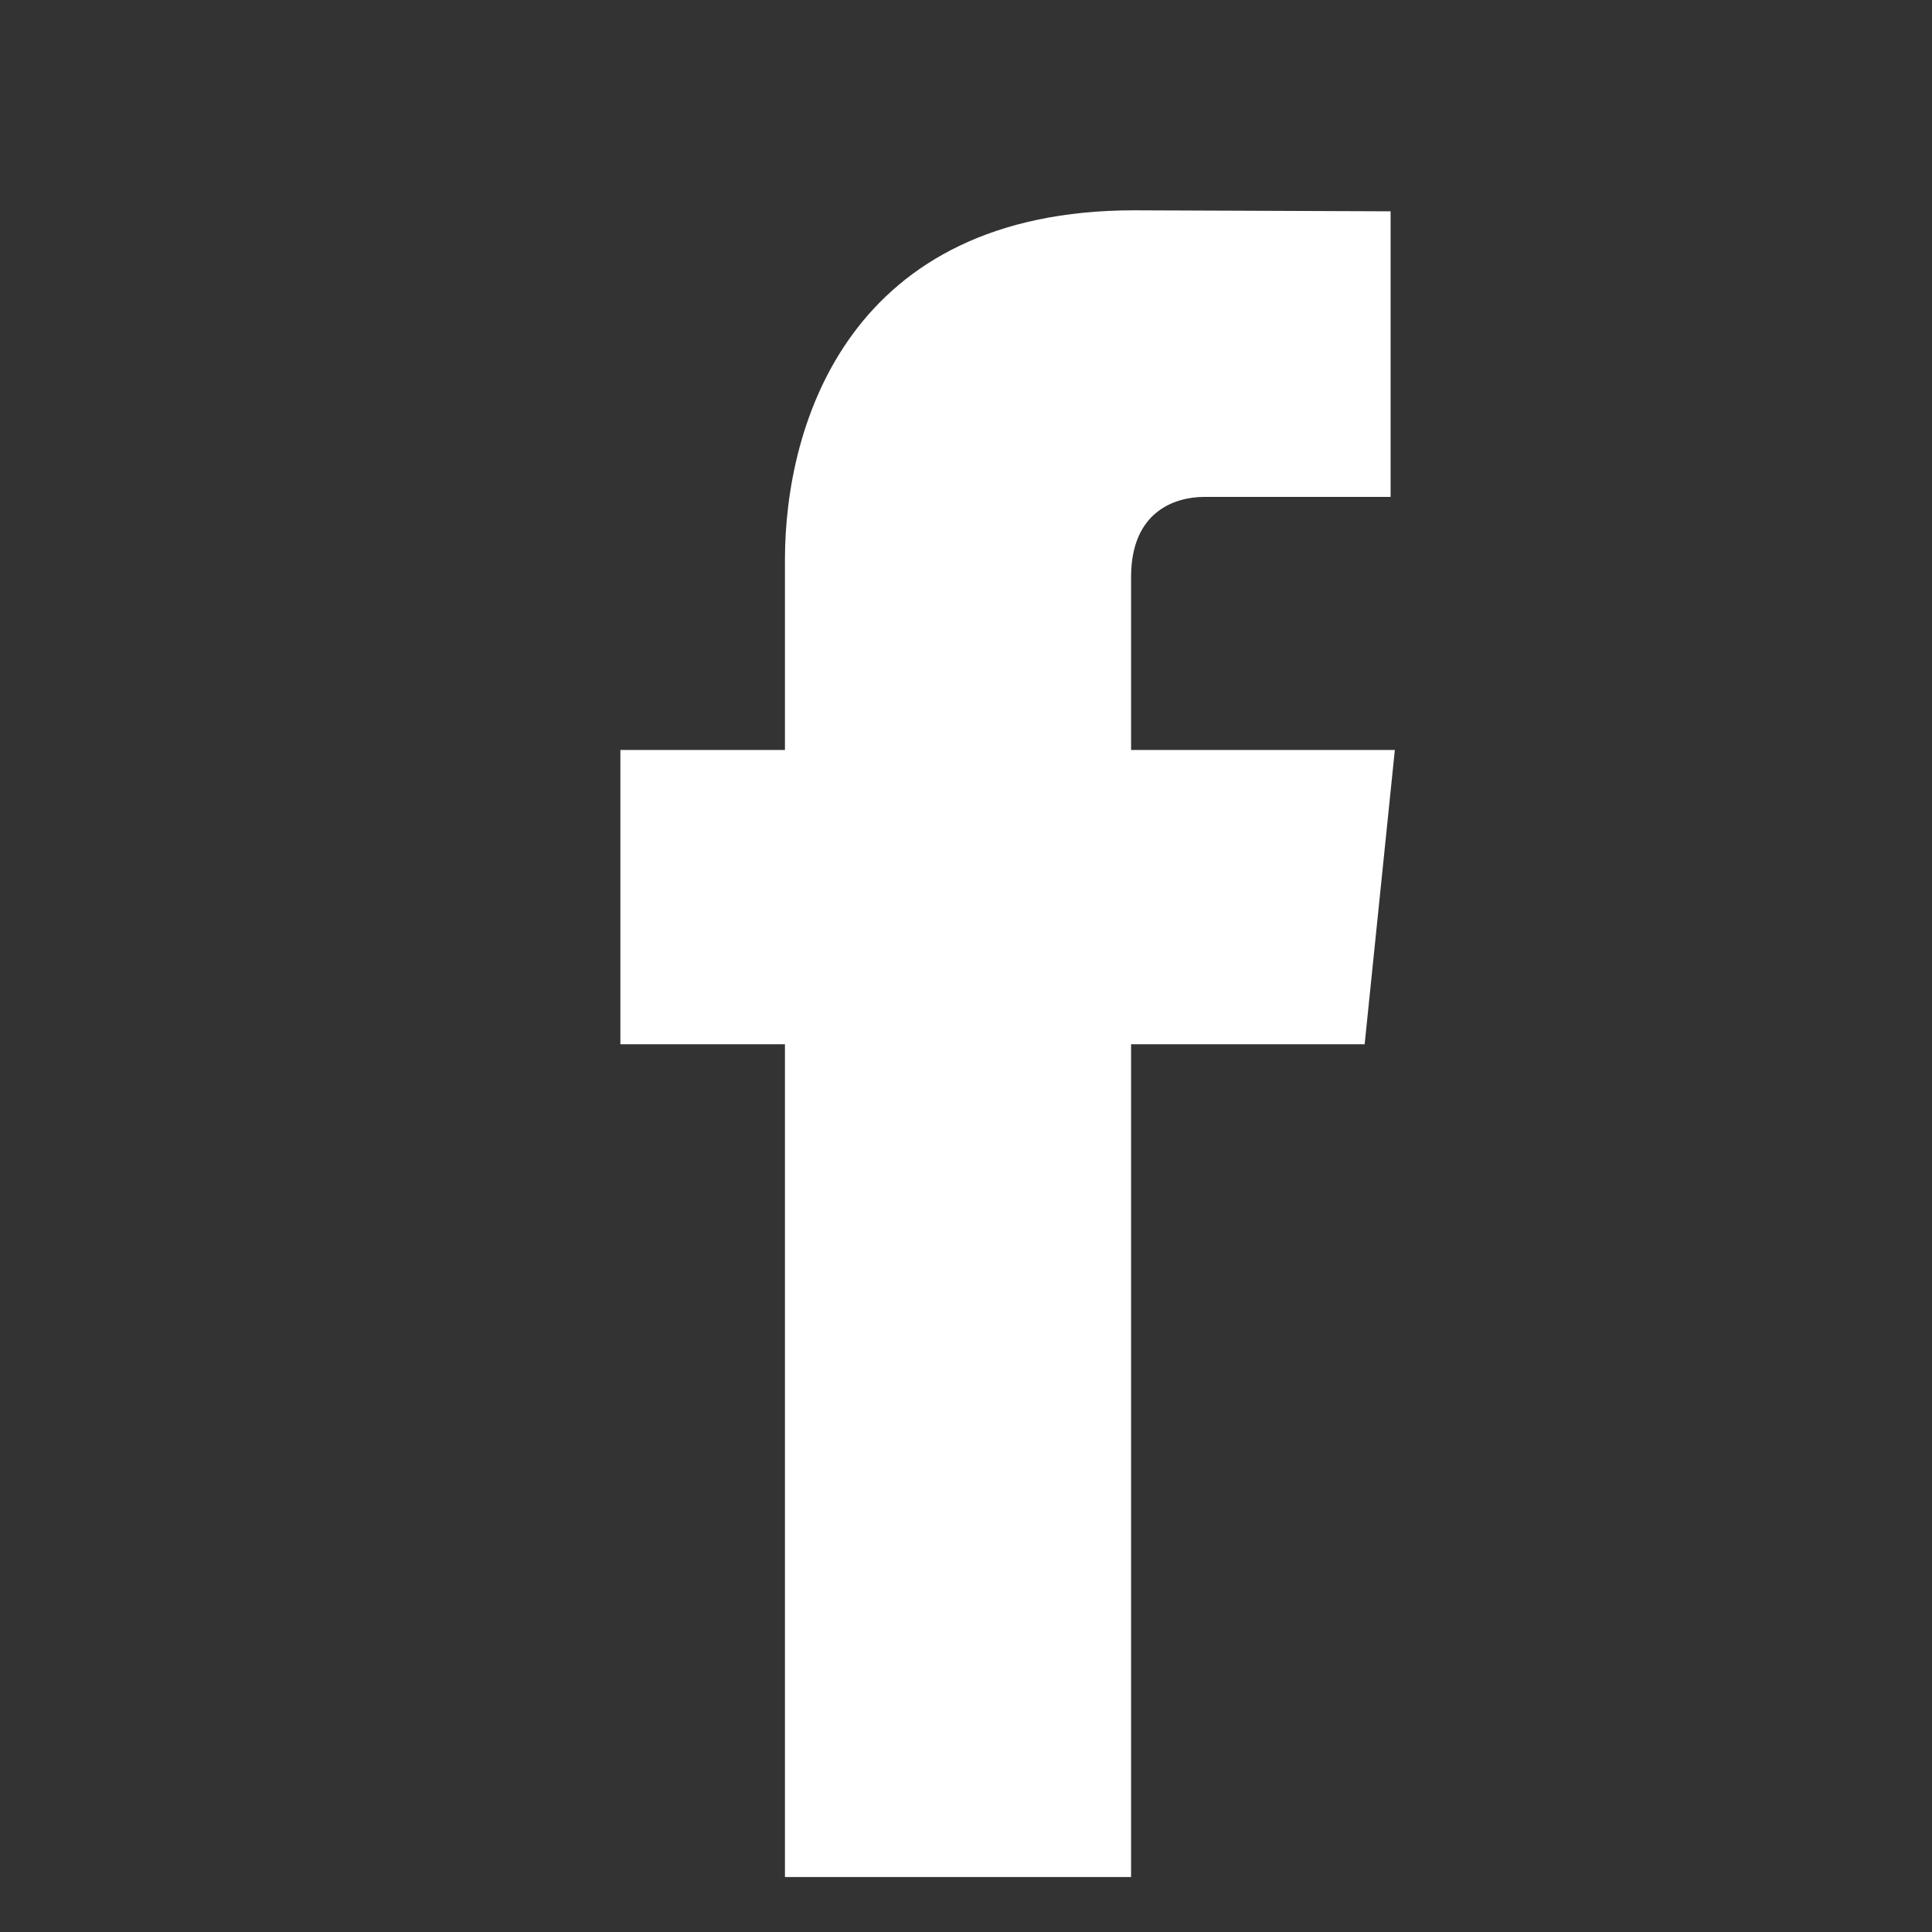
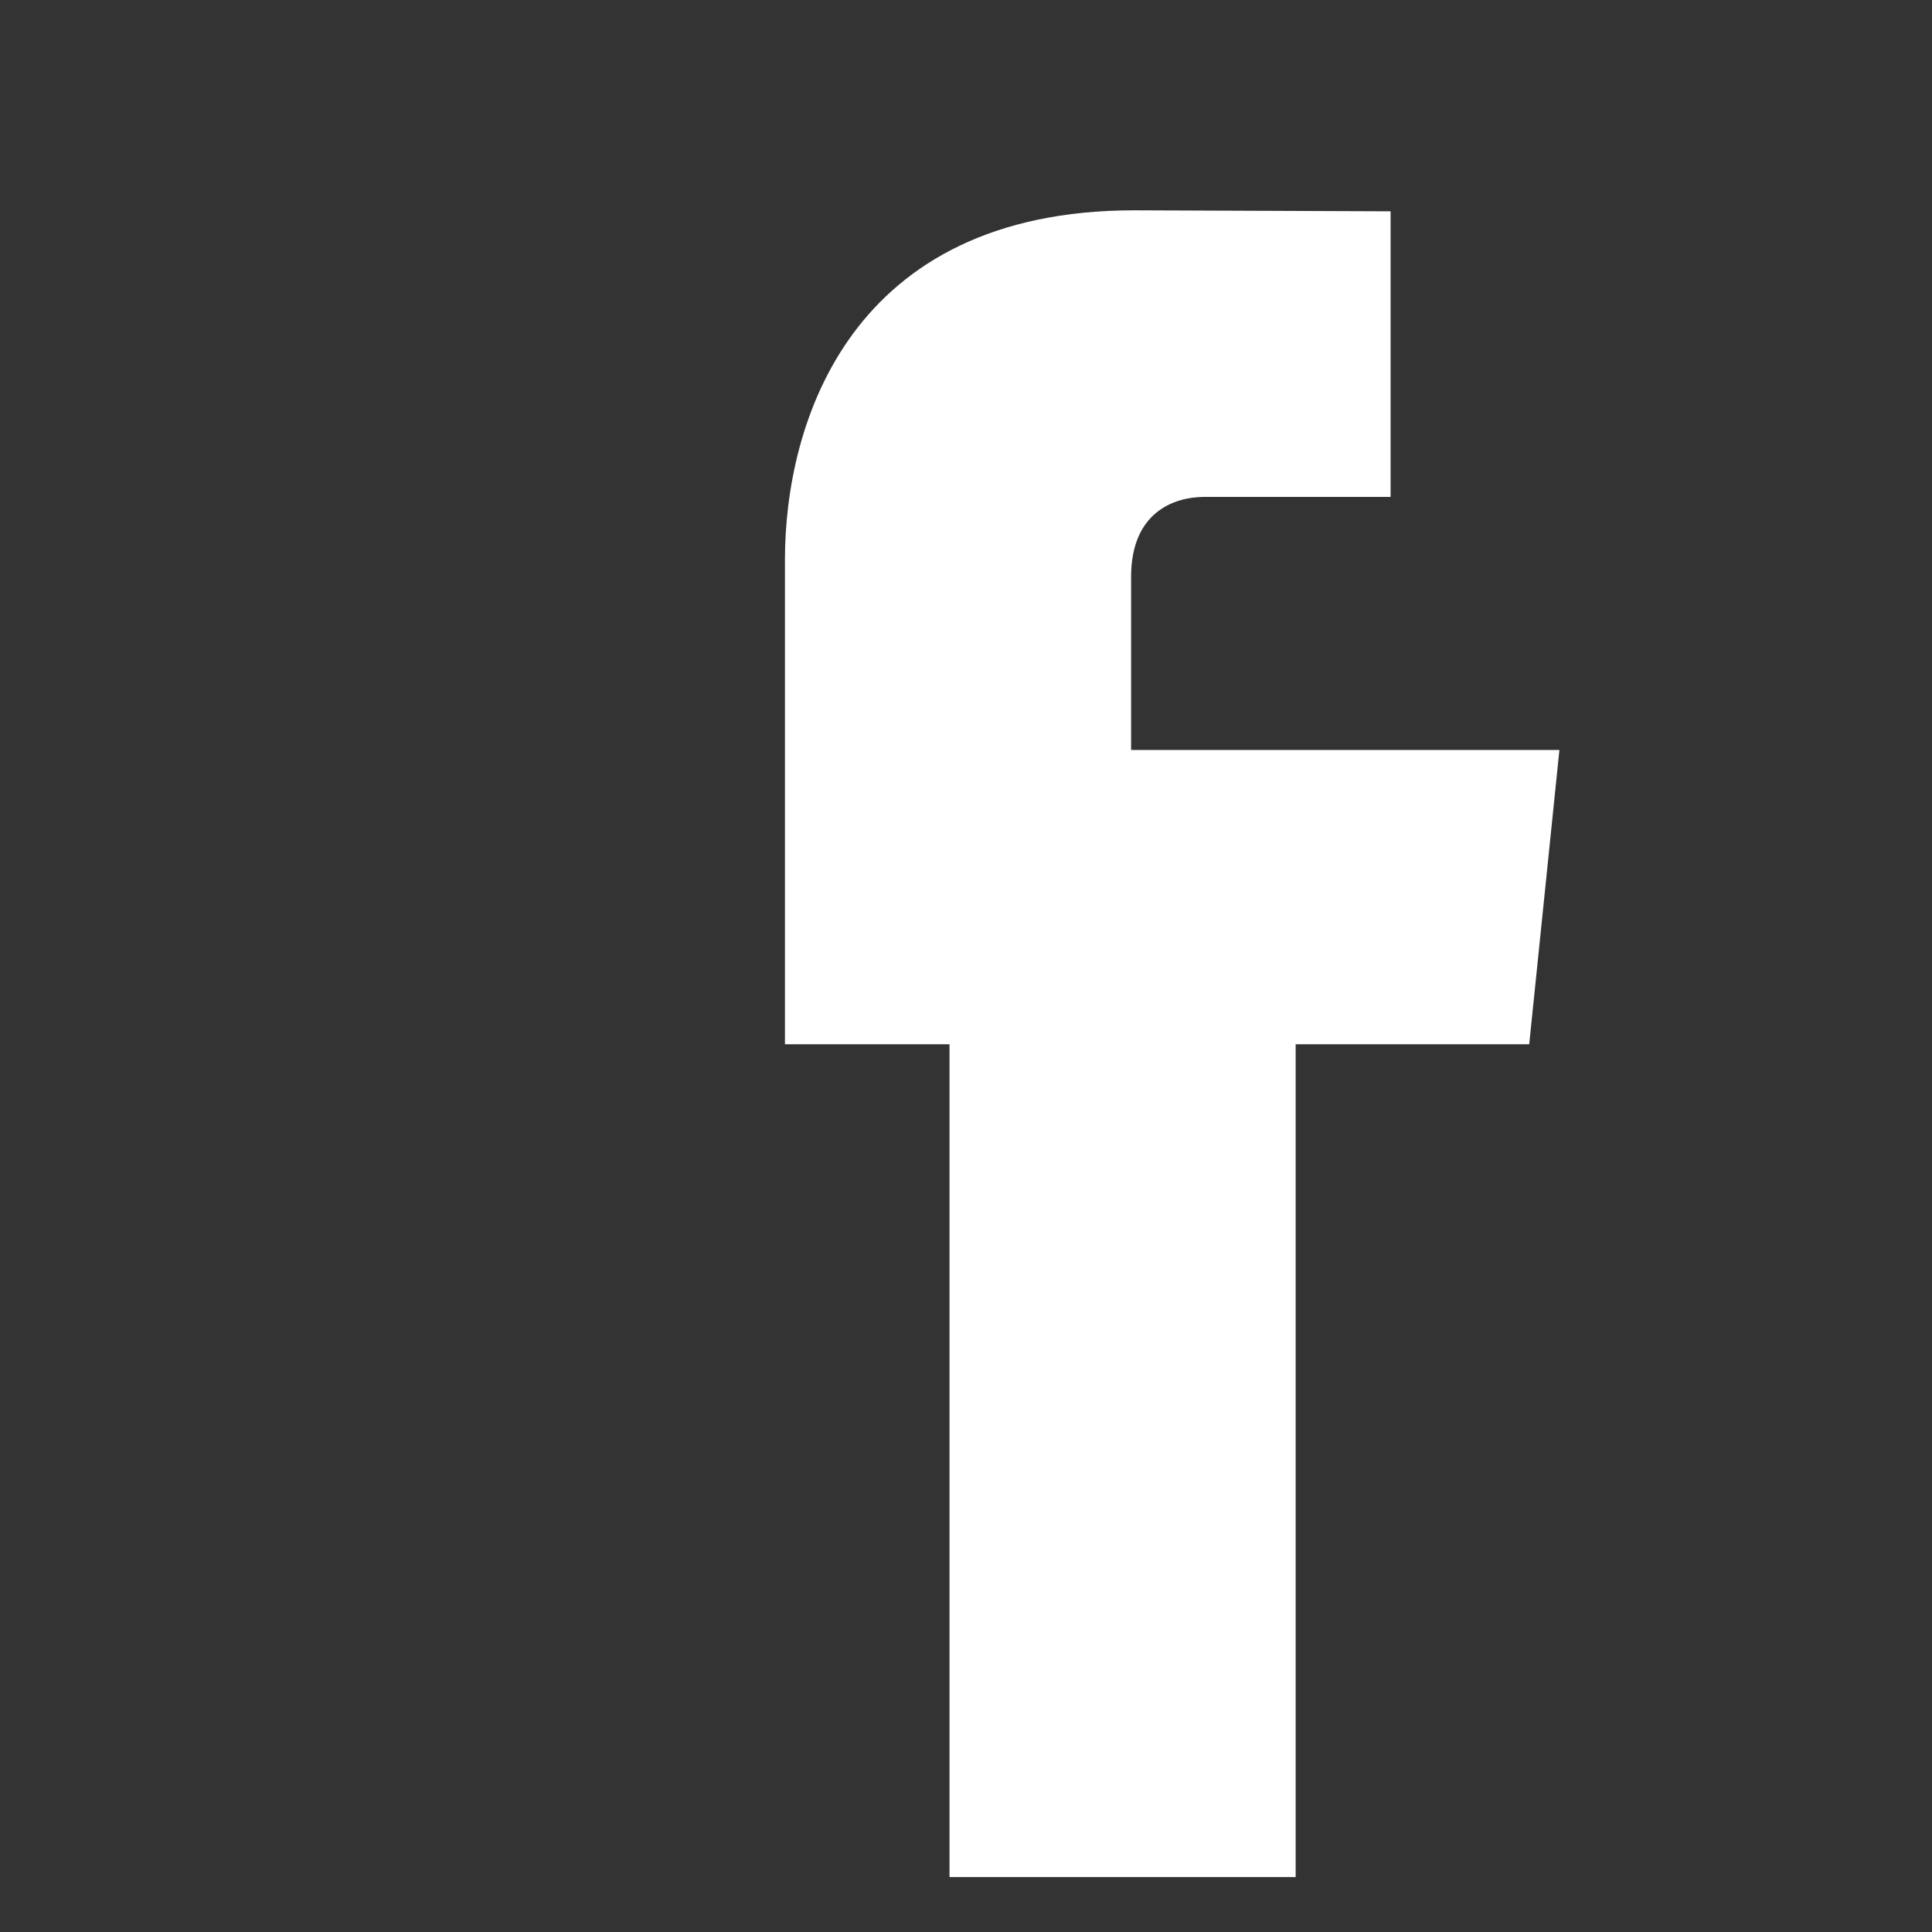
<svg xmlns="http://www.w3.org/2000/svg" width="100%" height="100%" viewBox="0 0 56 56" version="1.1" xml:space="preserve" style="fill-rule:evenodd;clip-rule:evenodd;stroke-linejoin:round;stroke-miterlimit:2;">
  <rect x="0" y="0" width="56" height="56" fill="#333333" stroke="none" />
-   <path d="M40.43,21.739l-7.645,0l0,-5.014c0,-1.883 1.248,-2.322 2.127,-2.322l5.395,0l0,-8.278l-7.43,-0.029c-8.248,-0 -10.125,6.174 -10.125,10.125l0,5.518l-4.77,-0l0,8.53l4.77,-0l0,24.137l10.033,-0l0,-24.137l6.77,-0l0.875,-8.53Z" style="fill:#fff;fill-rule:nonzero;" />
+   <path d="M40.43,21.739l-7.645,0l0,-5.014c0,-1.883 1.248,-2.322 2.127,-2.322l5.395,0l0,-8.278l-7.43,-0.029c-8.248,-0 -10.125,6.174 -10.125,10.125l0,5.518l0,8.53l4.77,-0l0,24.137l10.033,-0l0,-24.137l6.77,-0l0.875,-8.53Z" style="fill:#fff;fill-rule:nonzero;" />
</svg>